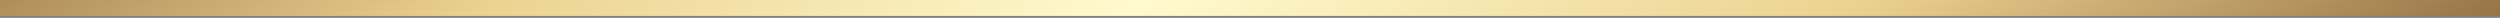
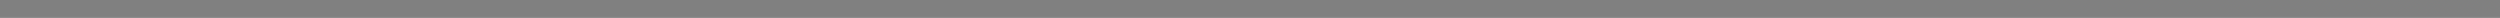
<svg xmlns="http://www.w3.org/2000/svg" width="1260" height="9" viewBox="0 0 1260 9" fill="none">
  <rect x="0" y="0" width="1260" height="9" fill="#808080" stroke="none" />
-   <path fill-rule="evenodd" clip-rule="evenodd" d="M1260 8.026H0V0H1260V8.026Z" fill="url(#paint0_linear_73_1061)" />
+   <path fill-rule="evenodd" clip-rule="evenodd" d="M1260 8.026H0H1260V8.026Z" fill="url(#paint0_linear_73_1061)" />
  <defs>
    <linearGradient id="paint0_linear_73_1061" x1="-383.478" y1="4.013" x2="89.146" y2="846.322" gradientUnits="userSpaceOnUse">
      <stop stop-color="#422E13" />
      <stop offset="0.135" stop-color="#946F42" />
      <stop offset="0.318" stop-color="#ECD290" />
      <stop offset="0.484" stop-color="#FFFACE" />
      <stop offset="0.667" stop-color="#ECD290" />
      <stop offset="0.844" stop-color="#946F42" />
      <stop offset="1" stop-color="#422E13" />
    </linearGradient>
  </defs>
</svg>